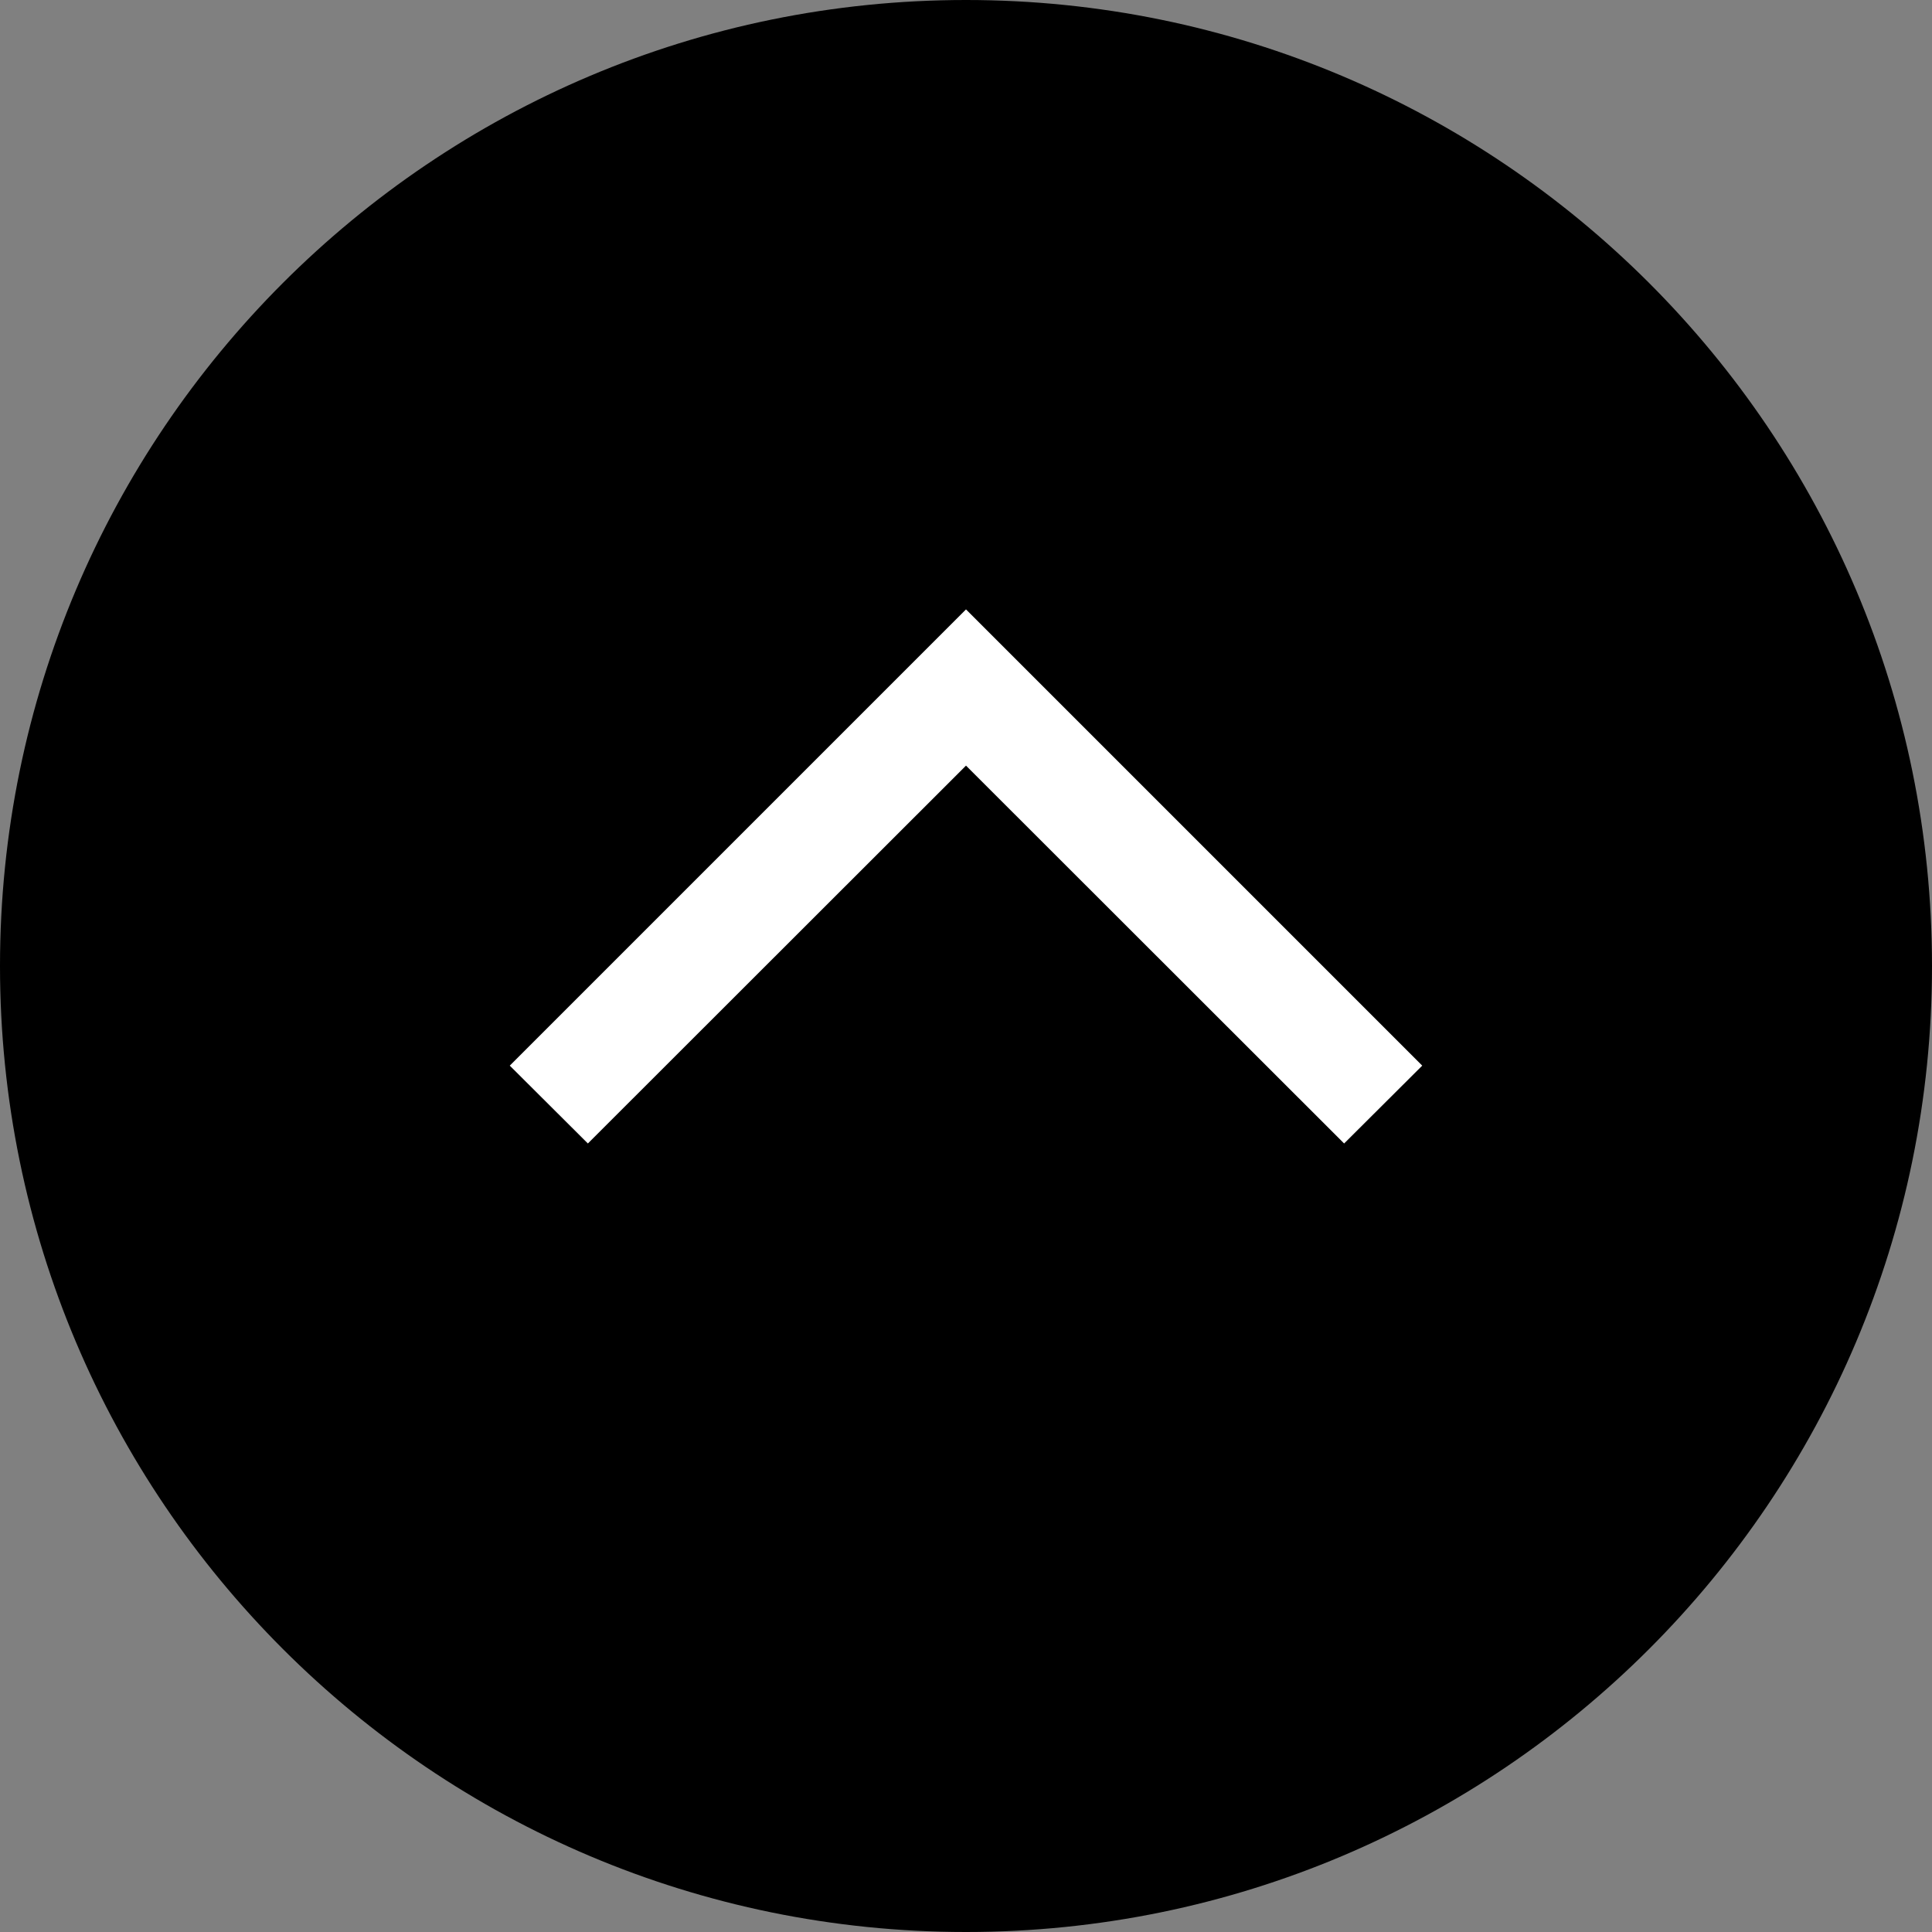
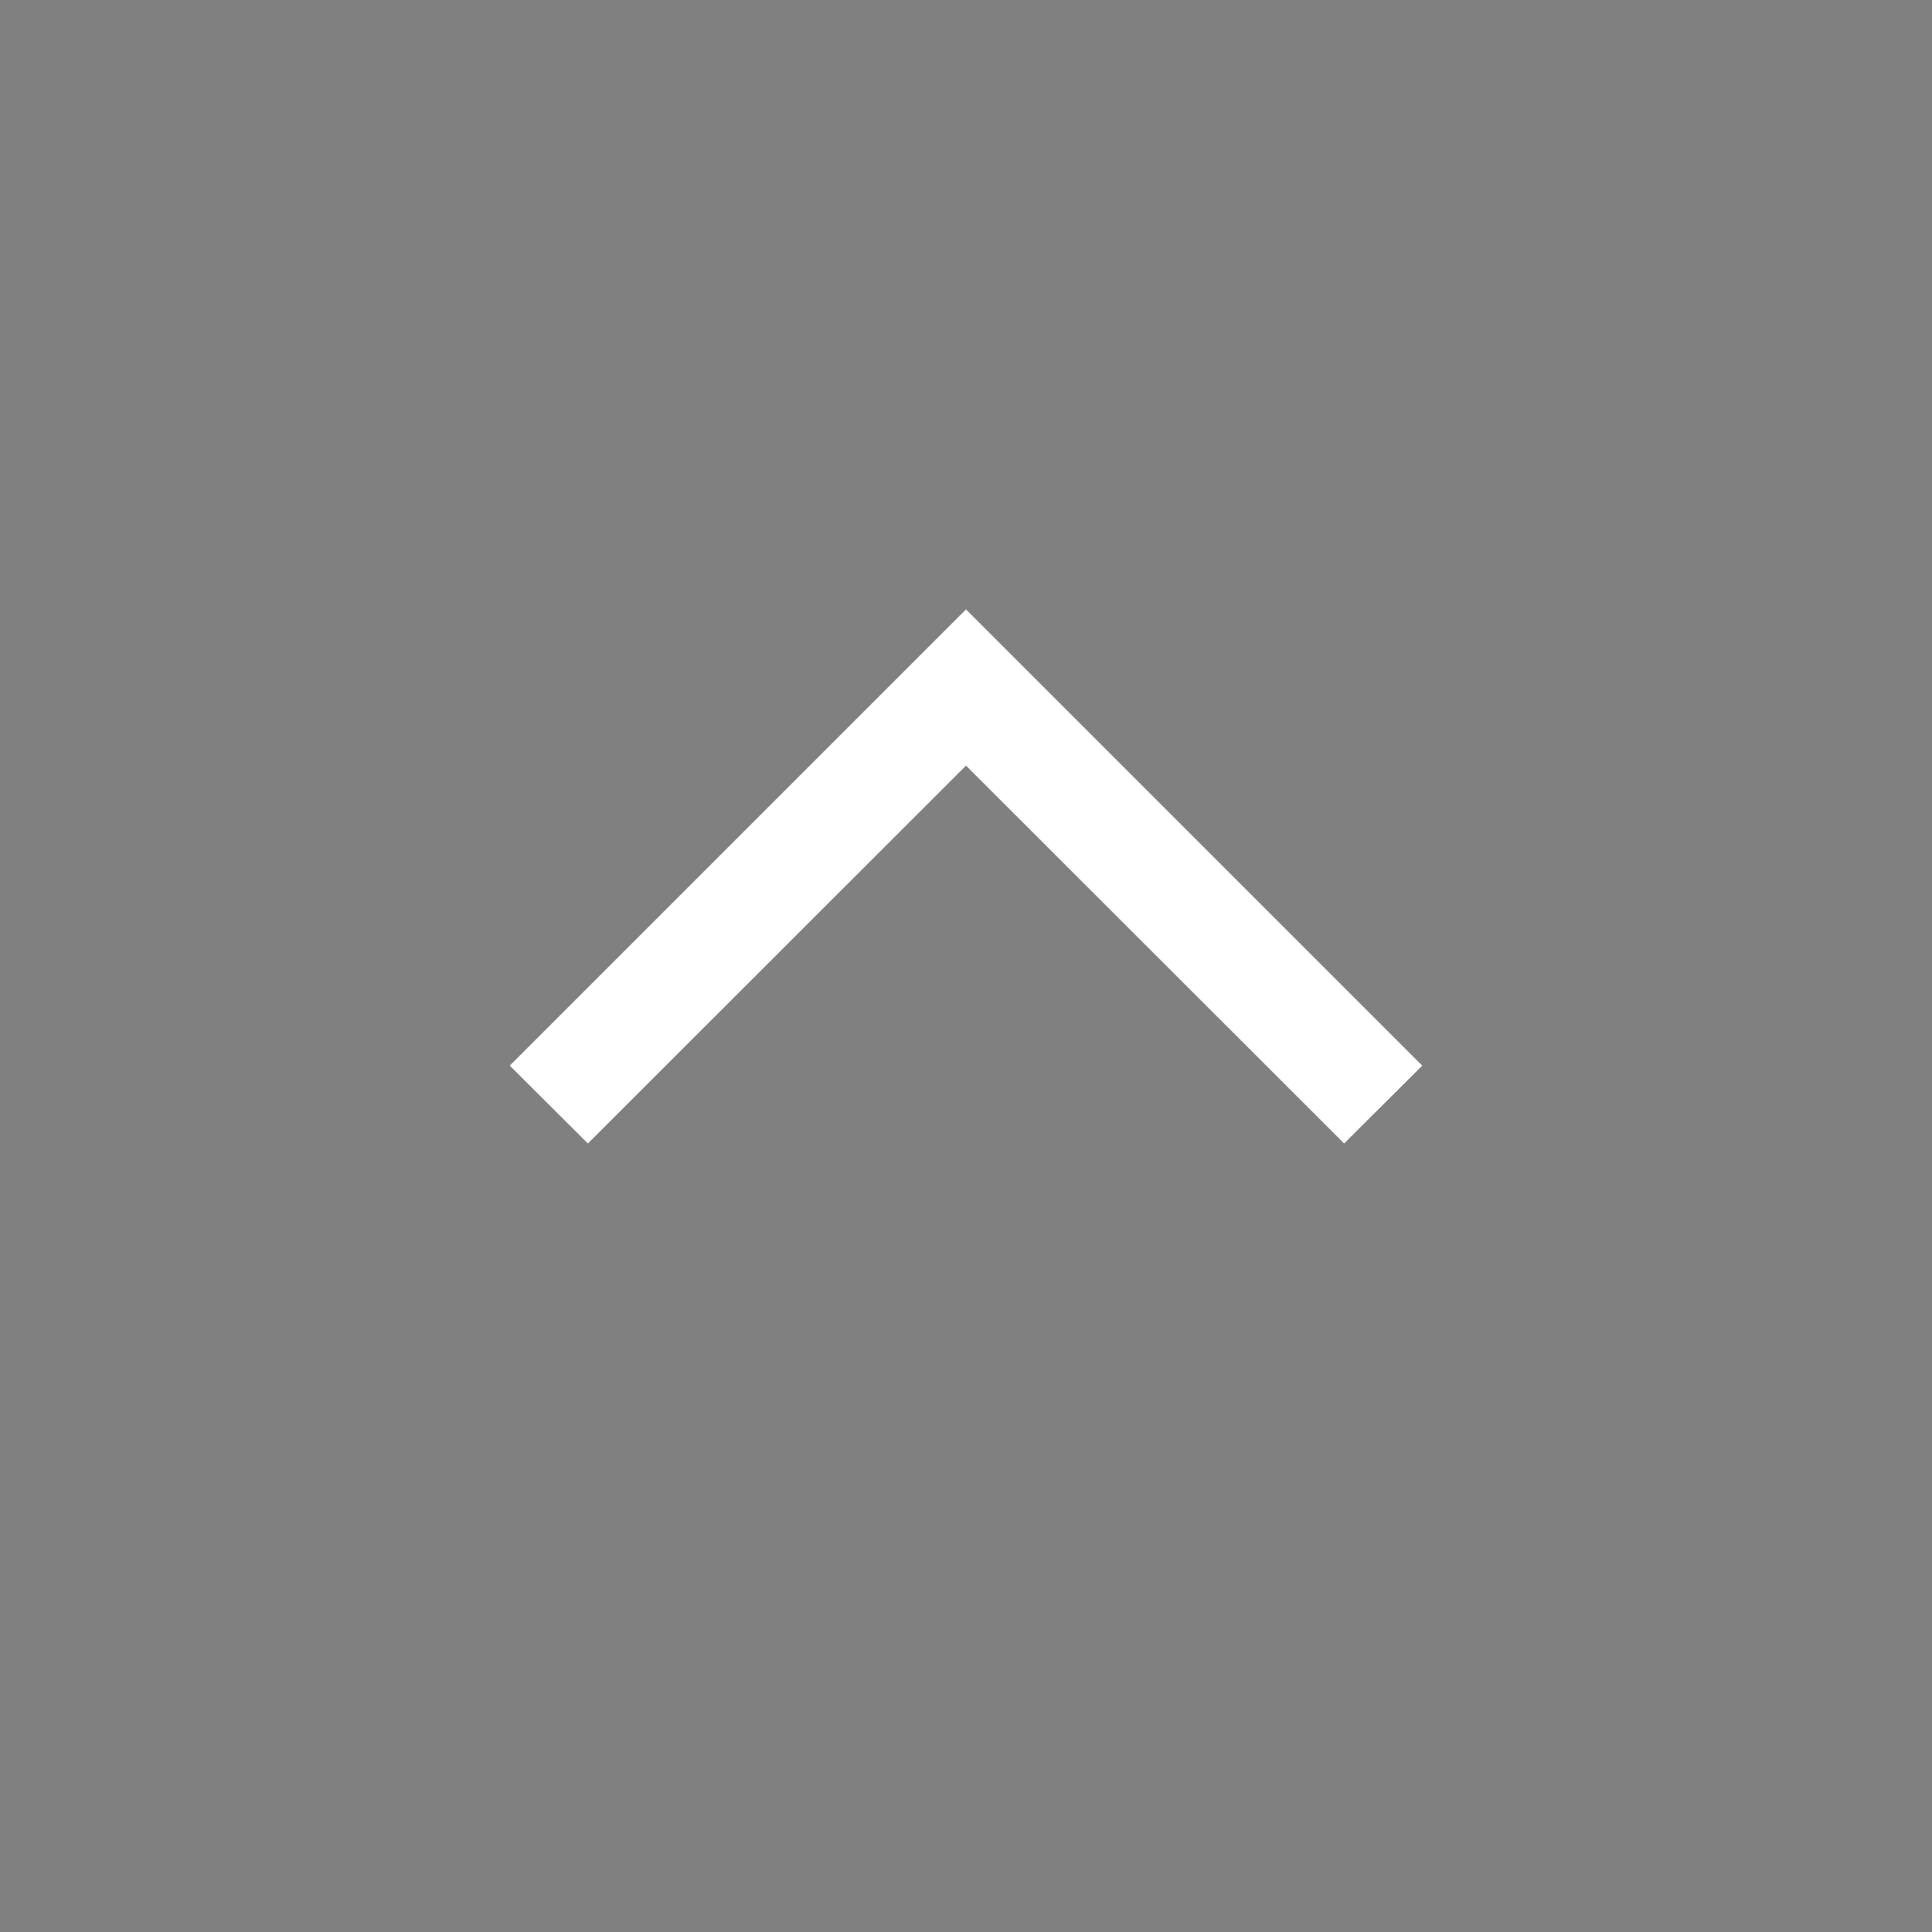
<svg xmlns="http://www.w3.org/2000/svg" version="1.1" x="0px" y="0px" width="70px" height="70px" viewBox="0 0 70 70" style="overflow:visible;enable-background:new 0 0 70 70;" xml:space="preserve">
  <rect x="0" y="0" width="70" height="70" fill="#808080" stroke="none" />
  <style type="text/css">
	.st0{fill:#FFFFFF;}
</style>
  <defs>
</defs>
  <g>
-     <path d="M35,0L35,0C15.67,0,0,15.67,0,35v0c0,19.33,15.67,35,35,35h0c19.33,0,35-15.67,35-35v0C70,15.67,54.33,0,35,0z" />
    <g>
      <polygon class="st0" points="48.7,41.43 35,27.74 21.3,41.43 18.47,38.61 35,22.08 51.53,38.61   " />
    </g>
  </g>
</svg>